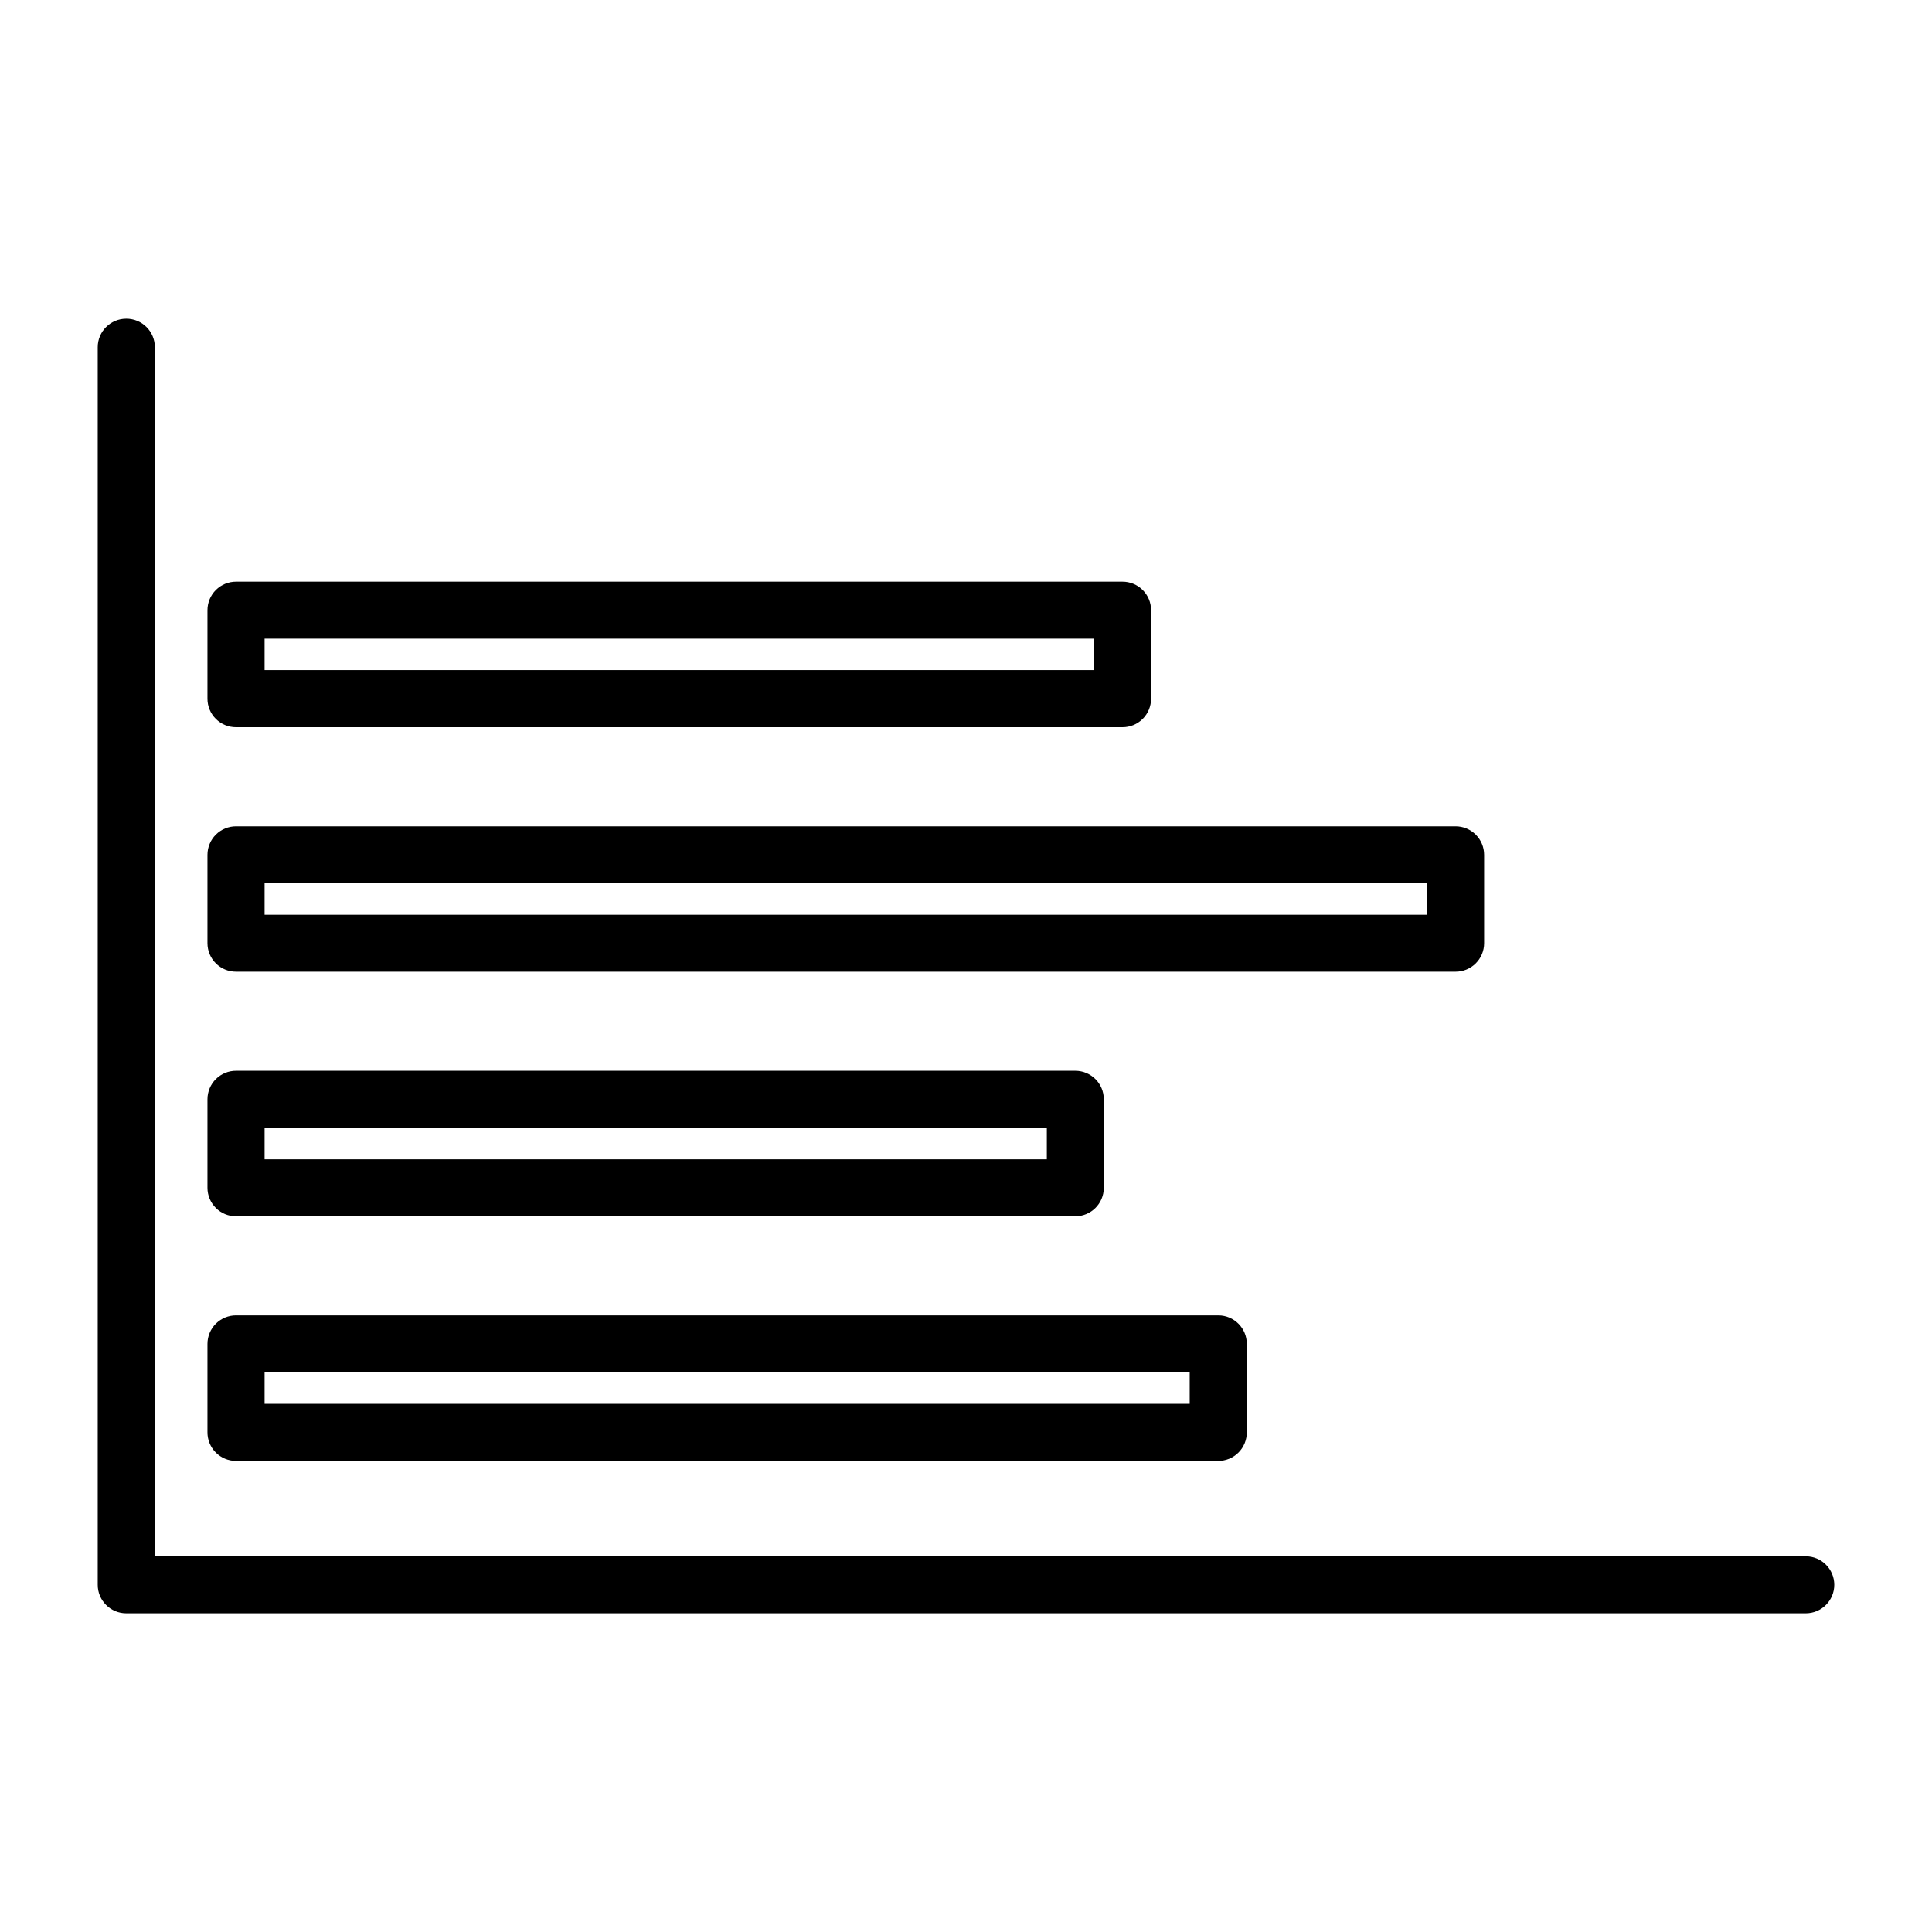
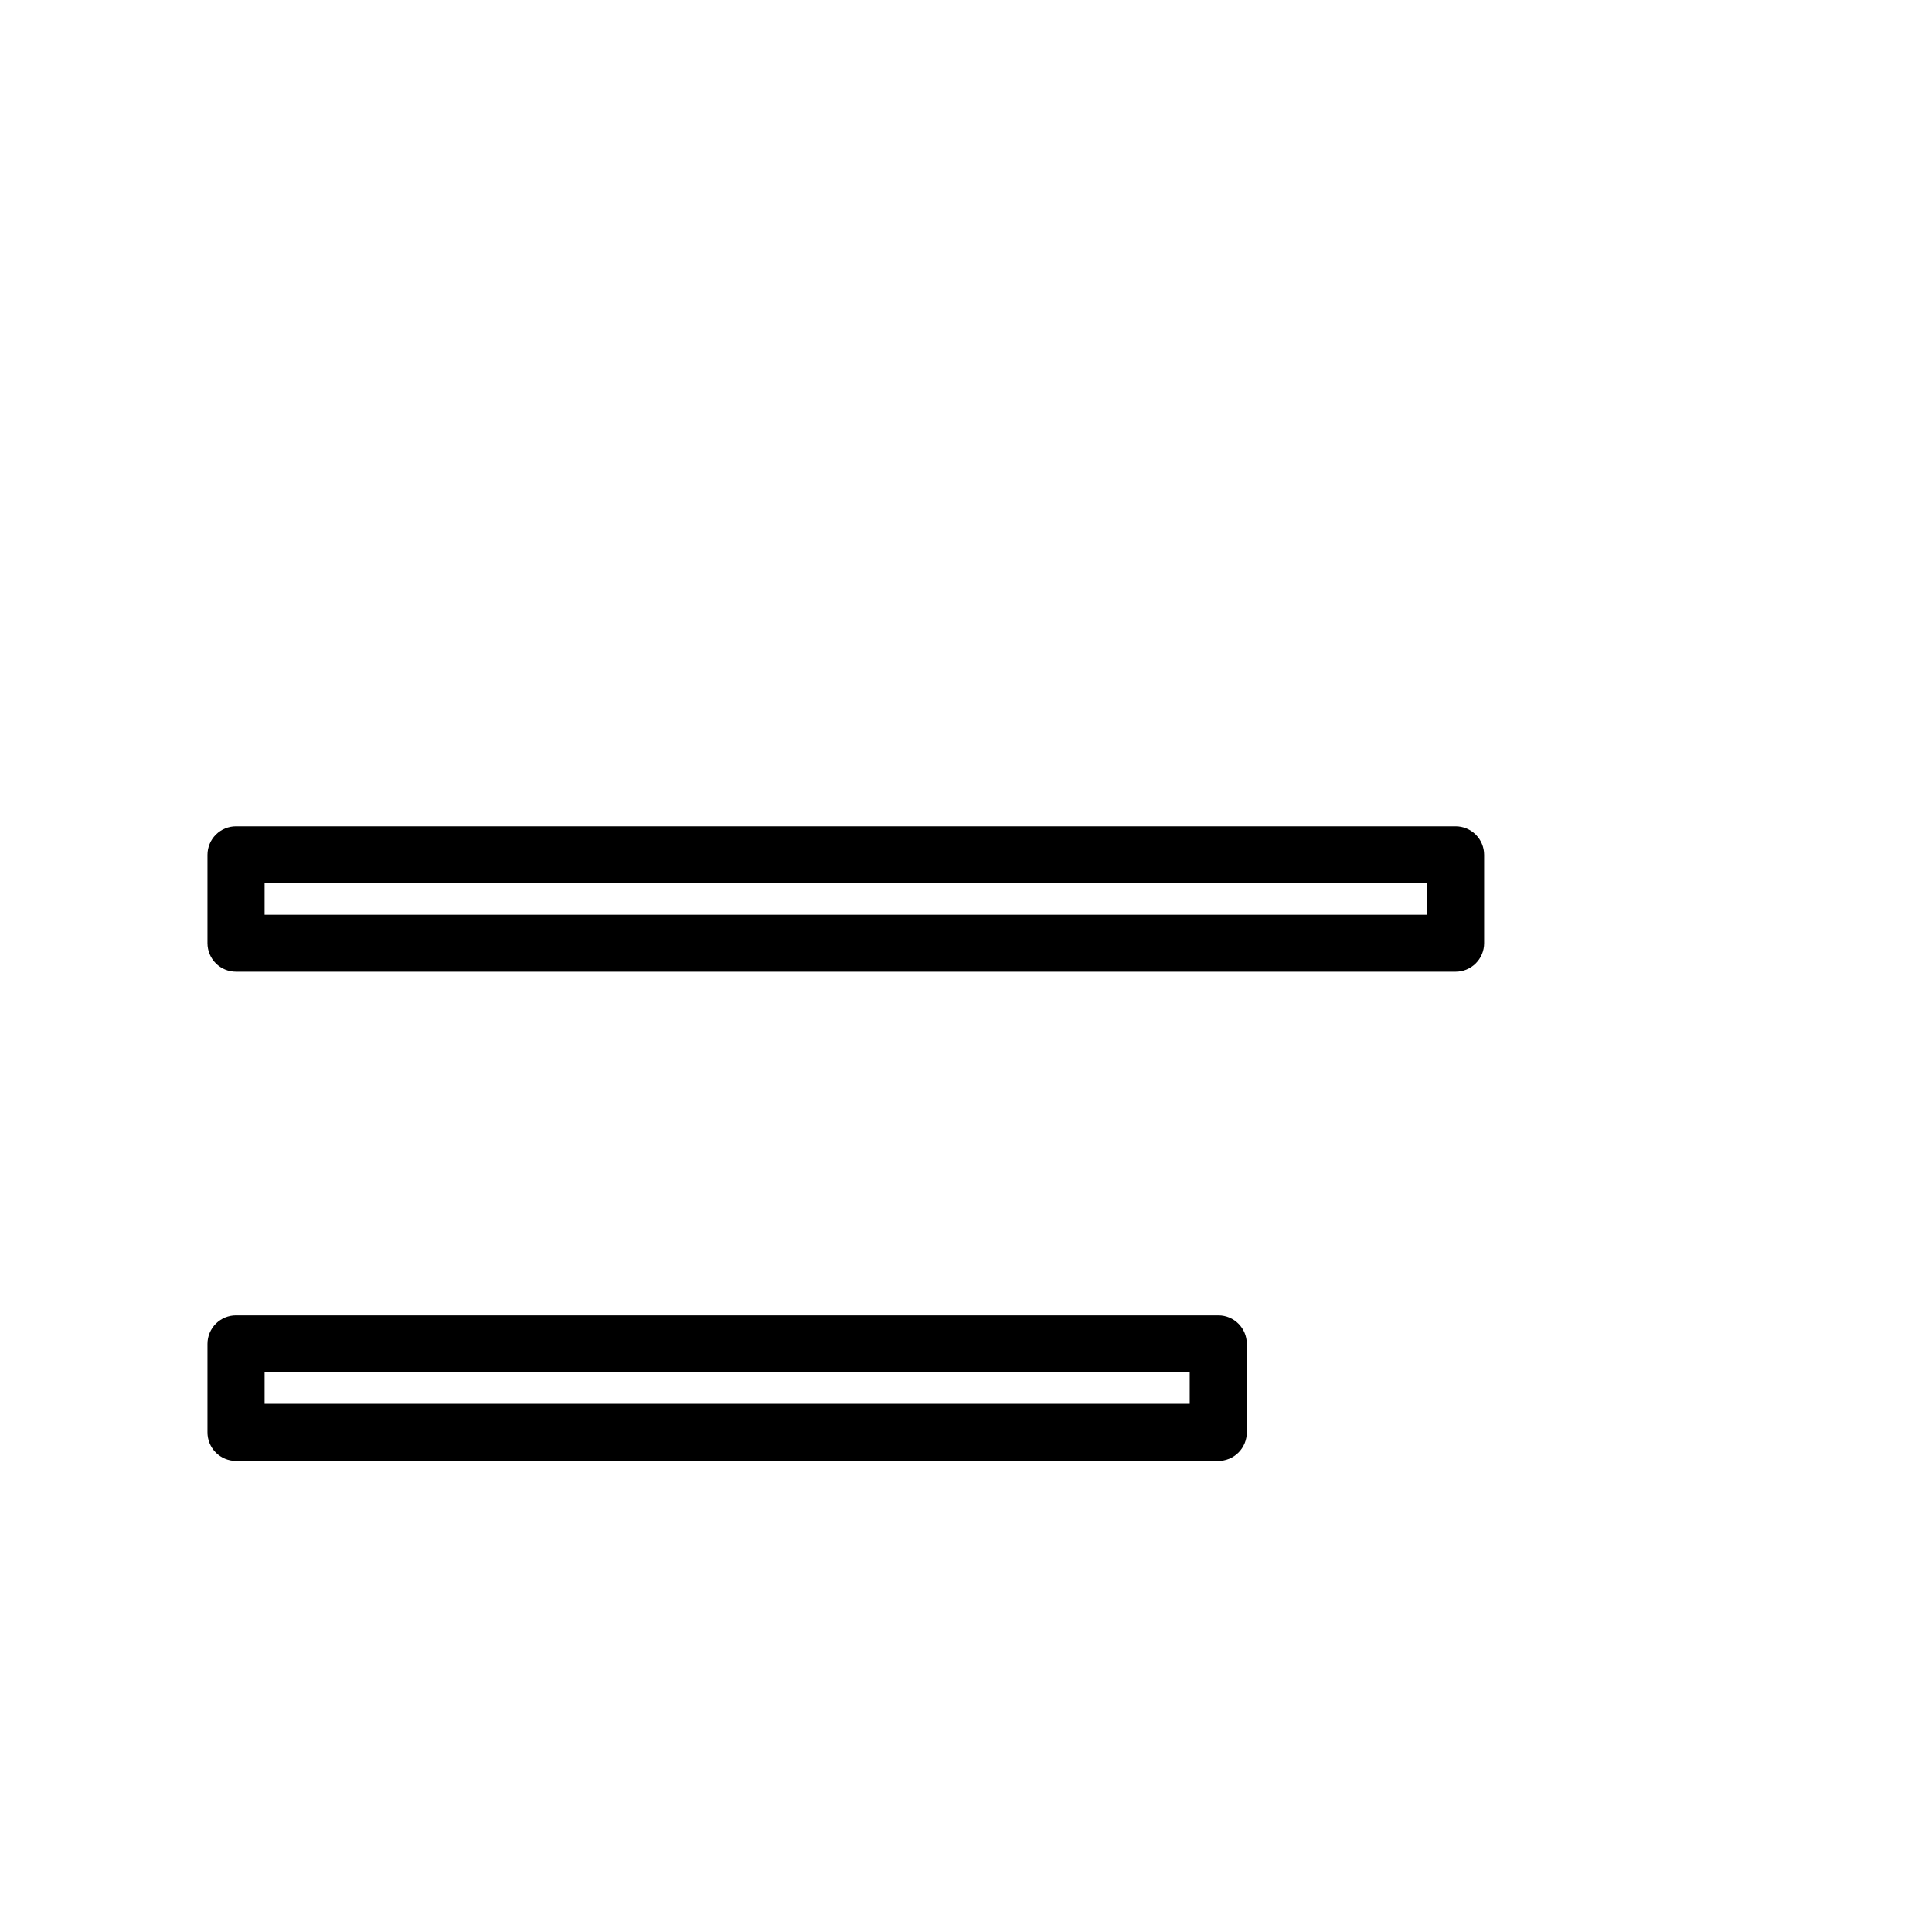
<svg xmlns="http://www.w3.org/2000/svg" fill="#000000" width="800px" height="800px" version="1.1" viewBox="144 144 512 512">
  <g>
-     <path d="m206.57 298.15c-2.012-0.008-3.938 0.785-5.363 2.203-1.422 1.414-2.223 3.34-2.227 5.348v23.43c-0.008 2.016 0.789 3.949 2.215 5.375 1.426 1.422 3.359 2.219 5.375 2.211h234.89c2.016 0.008 3.949-0.789 5.375-2.211 1.422-1.426 2.219-3.359 2.211-5.375v-23.43c0-2.008-0.801-3.934-2.227-5.348-1.422-1.418-3.352-2.211-5.359-2.203zm7.551 15.098h219.8v8.332h-219.8z" />
-     <path d="m206.57 427.76c-2.012-0.008-3.938 0.785-5.363 2.203-1.422 1.414-2.223 3.34-2.227 5.348v23.469c0.004 2.008 0.805 3.93 2.227 5.348 1.426 1.418 3.352 2.207 5.363 2.199h222.4c4.168-0.004 7.547-3.379 7.551-7.547v-23.469c-0.004-4.168-3.383-7.547-7.551-7.551zm7.551 15.137h207.3v8.332h-207.3z" />
    <path d="m206.57 492.59c-2.012-0.008-3.938 0.785-5.363 2.199-1.422 1.418-2.223 3.344-2.227 5.352v23.43c-0.008 2.016 0.789 3.949 2.215 5.371 1.426 1.426 3.359 2.223 5.375 2.215h260.3c2.008 0 3.93-0.805 5.348-2.227 1.418-1.422 2.207-3.352 2.199-5.359v-23.43c-0.004-4.168-3.379-7.547-7.547-7.551zm7.551 15.098h245.16v8.332h-245.16z" />
-     <path d="m177.45 228.46c-4.168 0.004-7.547 3.383-7.551 7.551v327.98c0.004 4.168 3.383 7.547 7.551 7.551h445.1c4.168-0.004 7.547-3.383 7.551-7.551-0.004-4.168-3.383-7.547-7.551-7.551h-437.51v-320.43c0-2.008-0.801-3.934-2.227-5.352-1.422-1.414-3.352-2.207-5.359-2.199z" />
    <path d="m206.57 362.98c-2.012-0.008-3.938 0.785-5.363 2.199-1.422 1.418-2.223 3.344-2.227 5.352v23.43c0.004 2.008 0.805 3.934 2.227 5.348 1.426 1.418 3.352 2.211 5.363 2.203h323.15c2.008 0.008 3.938-0.785 5.359-2.203 1.426-1.414 2.227-3.34 2.227-5.348v-23.43c0-2.008-0.801-3.934-2.227-5.352-1.422-1.414-3.352-2.207-5.359-2.199zm7.551 15.098h308.05v8.332h-308.05z" />
  </g>
</svg>